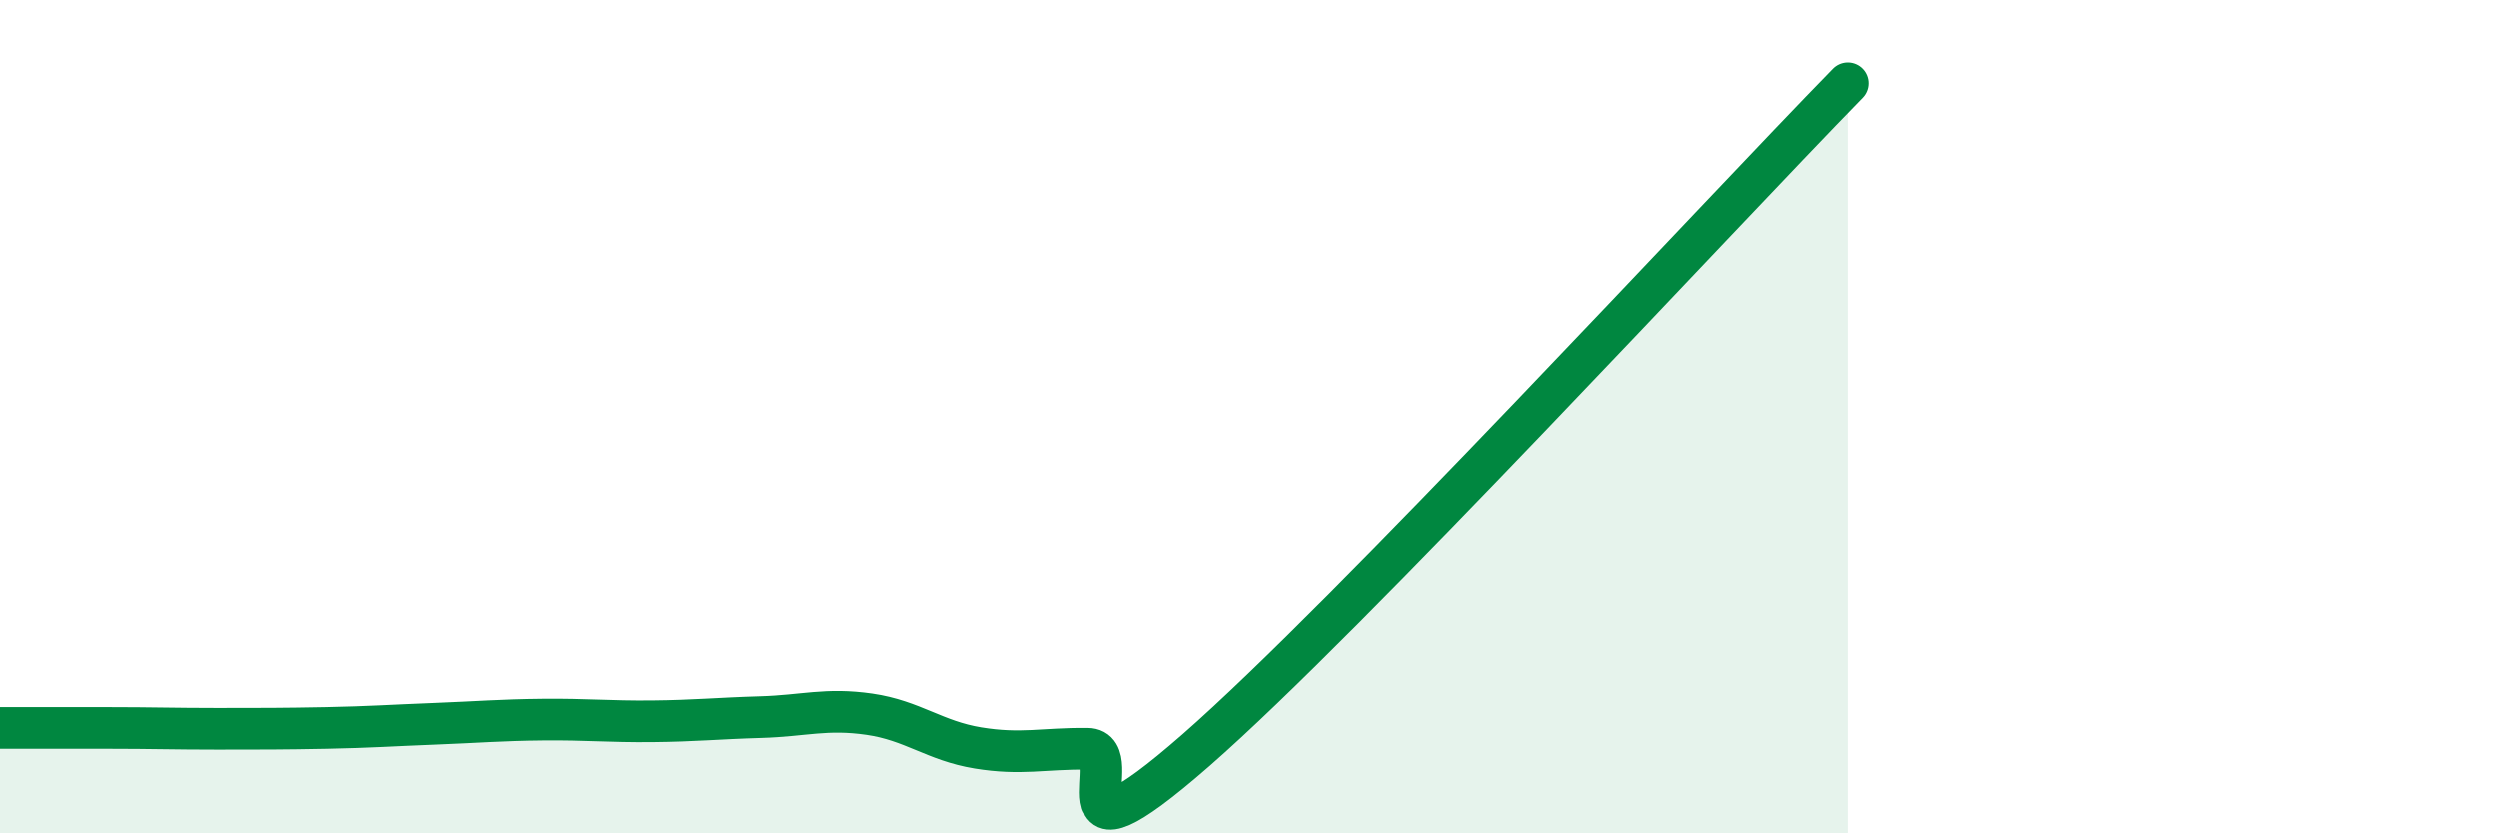
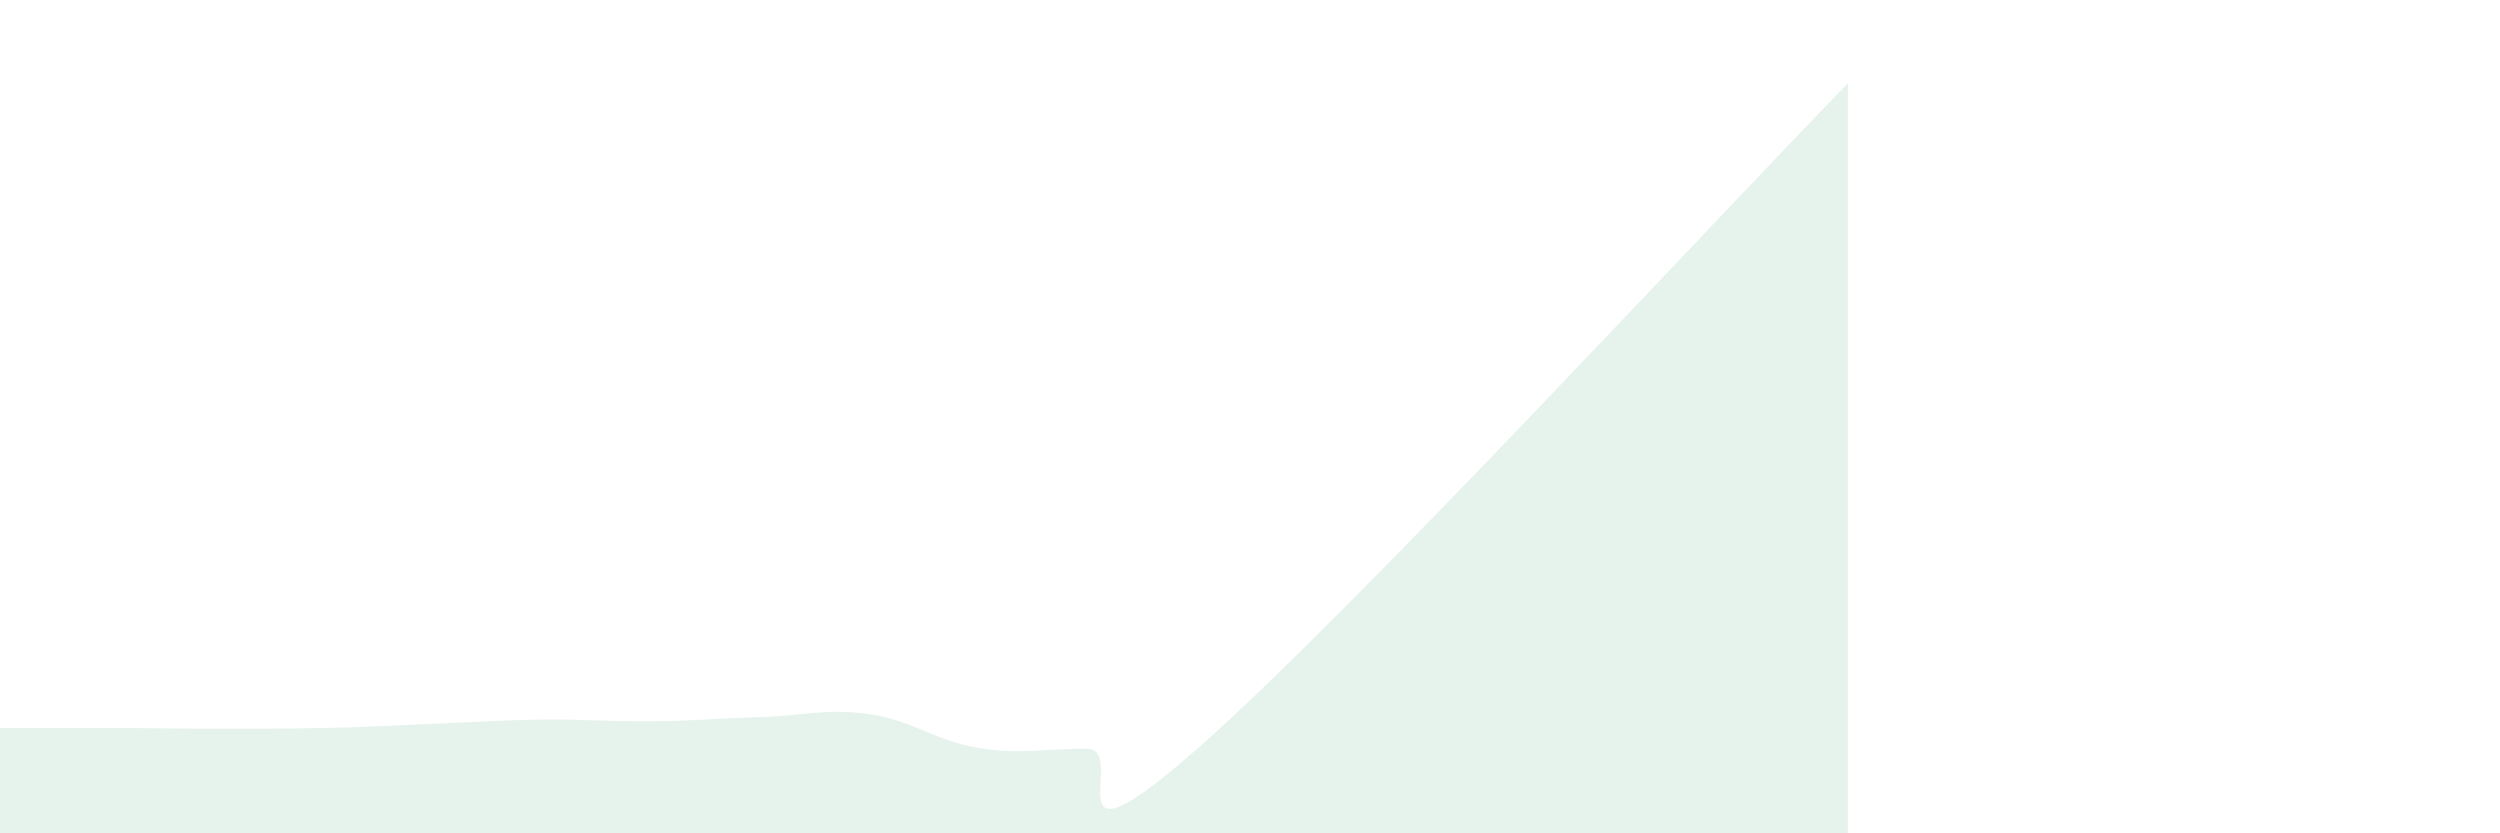
<svg xmlns="http://www.w3.org/2000/svg" width="60" height="20" viewBox="0 0 60 20">
  <path d="M 0,17.47 C 0.52,17.47 1.57,17.47 2.61,17.47 C 3.65,17.47 4.18,17.49 5.22,17.49 C 6.26,17.49 6.79,17.49 7.83,17.47 C 8.87,17.45 9.39,17.41 10.43,17.37 C 11.47,17.33 12,17.28 13.04,17.27 C 14.08,17.26 14.61,17.32 15.65,17.31 C 16.69,17.3 17.22,17.24 18.26,17.21 C 19.3,17.18 19.83,16.99 20.87,17.14 C 21.91,17.29 22.44,17.78 23.48,17.95 C 24.52,18.12 25.05,17.96 26.09,17.97 C 27.13,17.98 25.05,21.19 28.7,18 C 32.35,14.81 41.22,5.2 44.35,2L44.35 20L0 20Z" fill="#008740" opacity="0.1" stroke-linecap="round" stroke-linejoin="round" />
-   <path d="M 0,17.47 C 0.52,17.47 1.57,17.47 2.61,17.47 C 3.65,17.47 4.18,17.49 5.22,17.49 C 6.26,17.49 6.79,17.49 7.83,17.47 C 8.87,17.45 9.39,17.41 10.43,17.37 C 11.47,17.33 12,17.28 13.04,17.27 C 14.08,17.26 14.61,17.32 15.65,17.31 C 16.69,17.3 17.22,17.24 18.26,17.21 C 19.3,17.18 19.83,16.99 20.87,17.14 C 21.91,17.29 22.44,17.78 23.48,17.95 C 24.52,18.12 25.05,17.96 26.09,17.97 C 27.13,17.98 25.05,21.19 28.7,18 C 32.35,14.81 41.22,5.2 44.35,2" stroke="#008740" stroke-width="1" fill="none" stroke-linecap="round" stroke-linejoin="round" />
</svg>